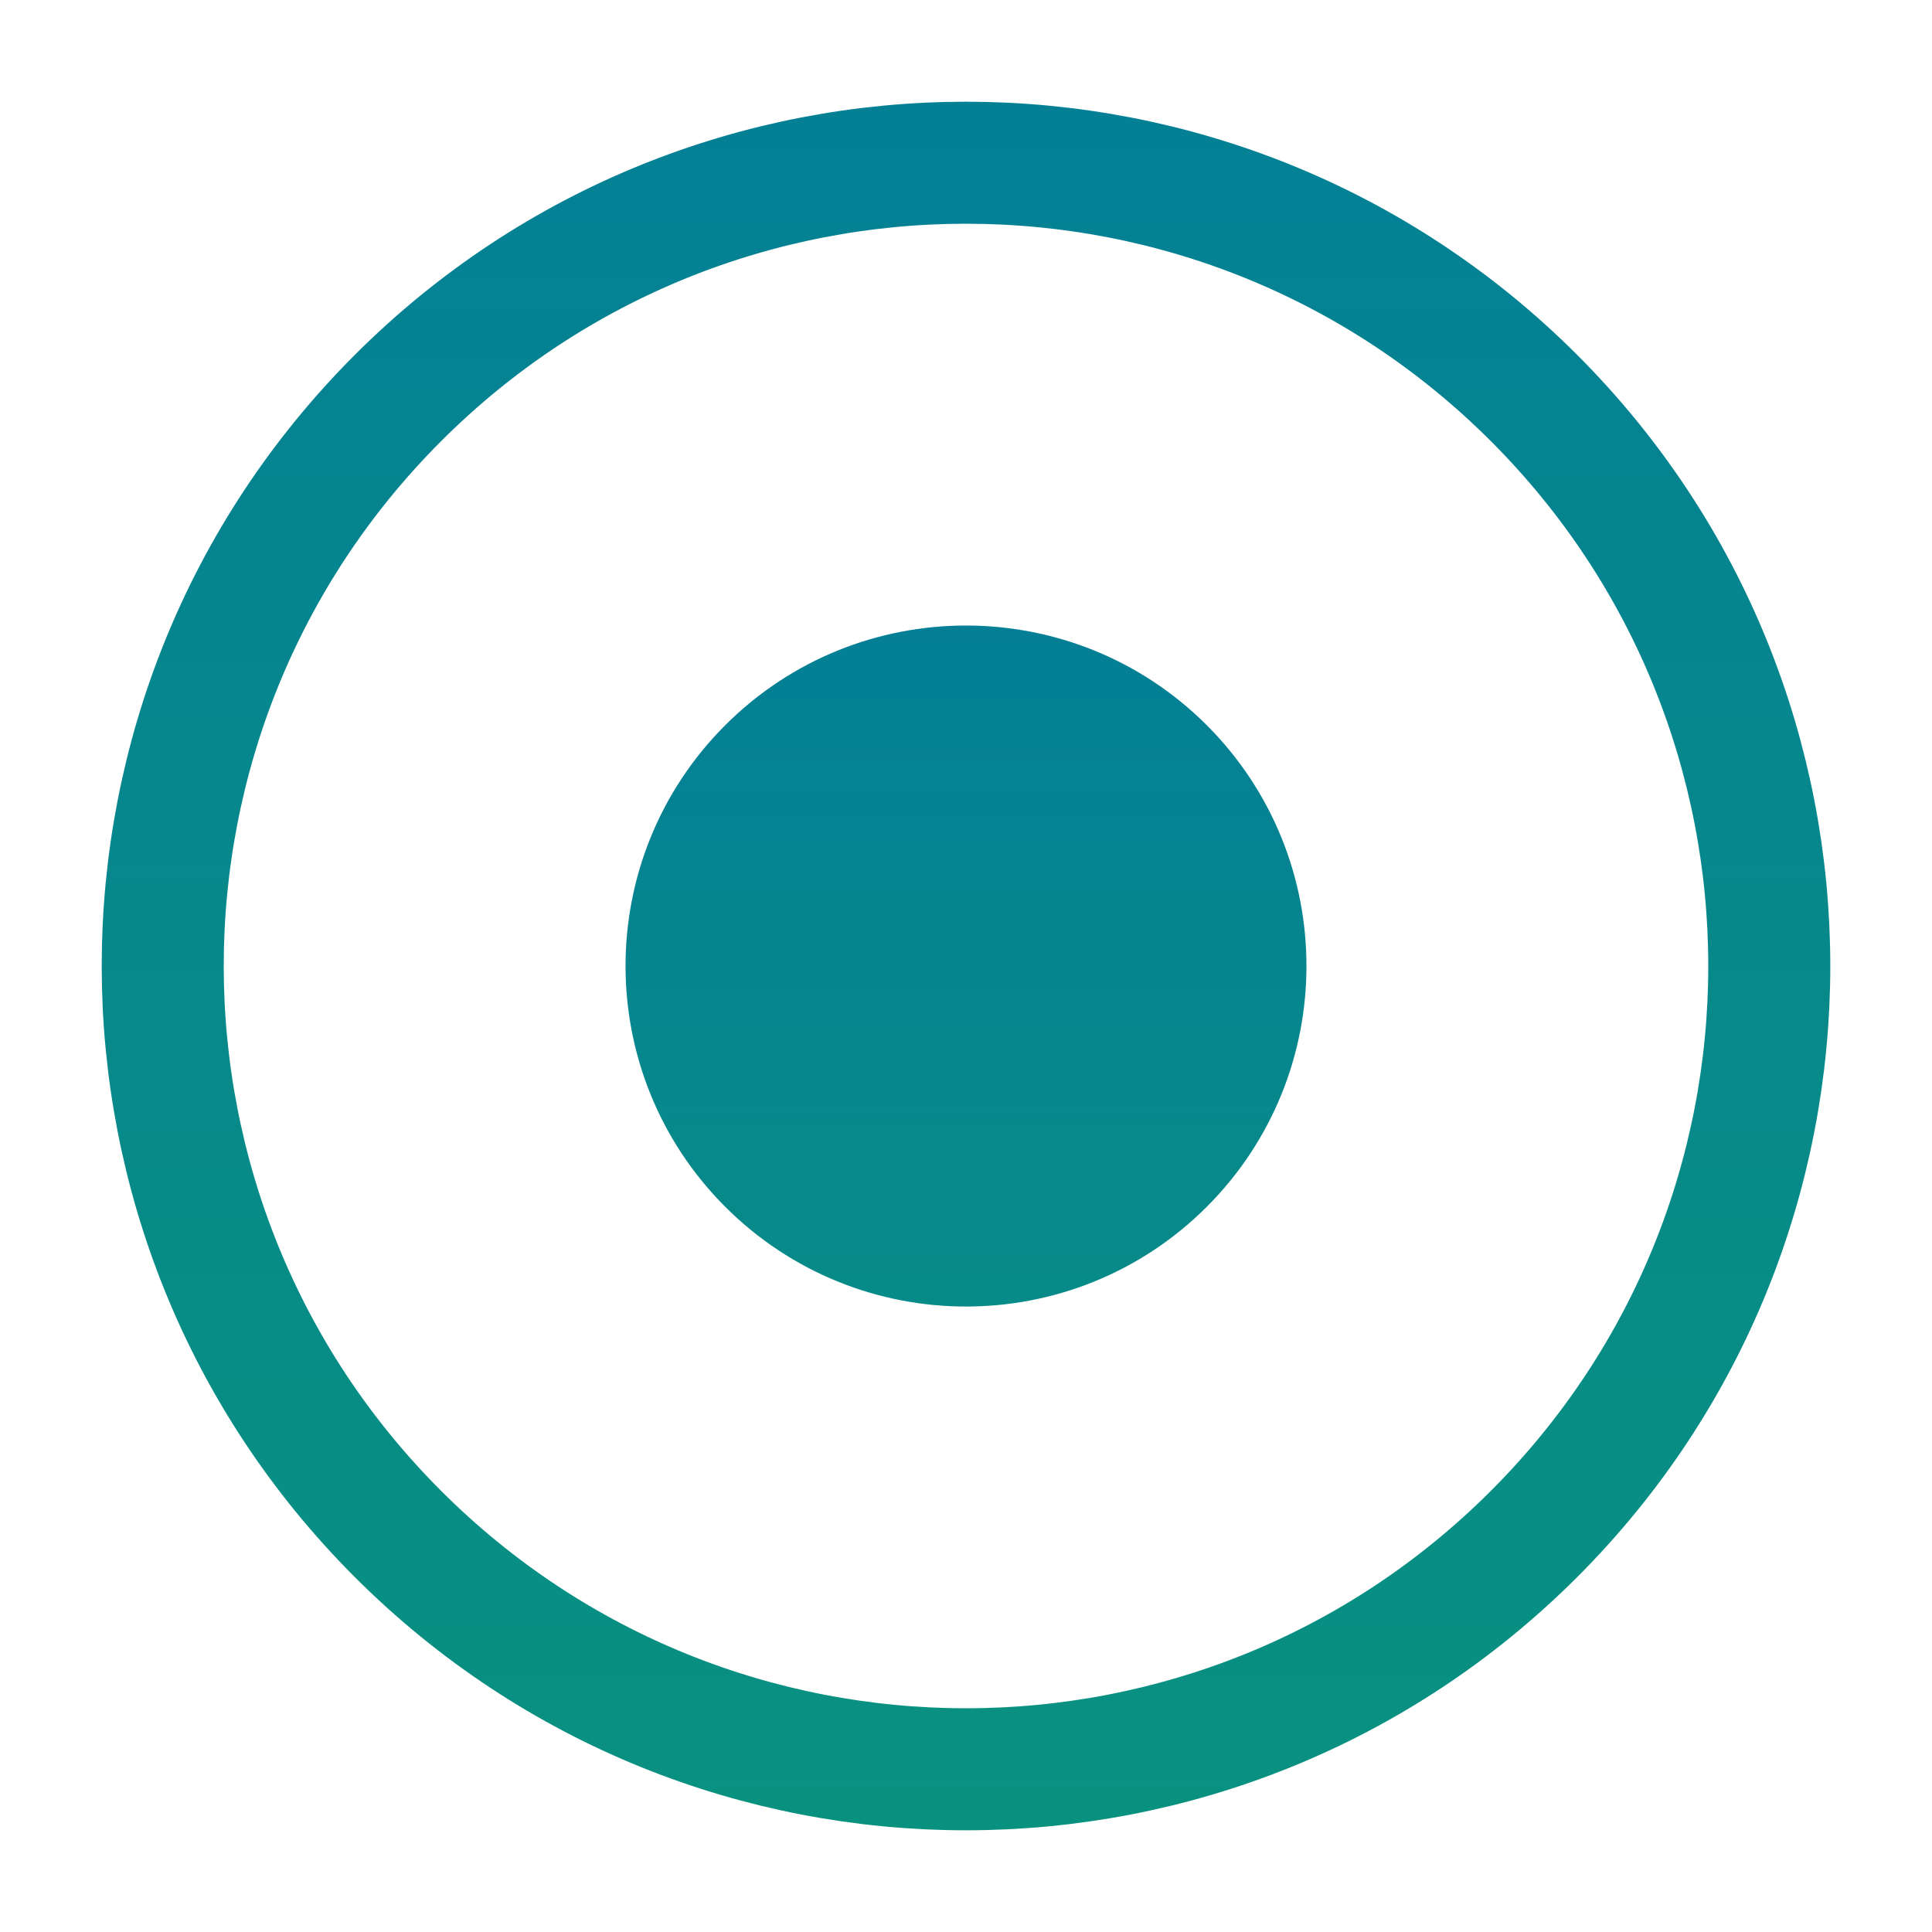
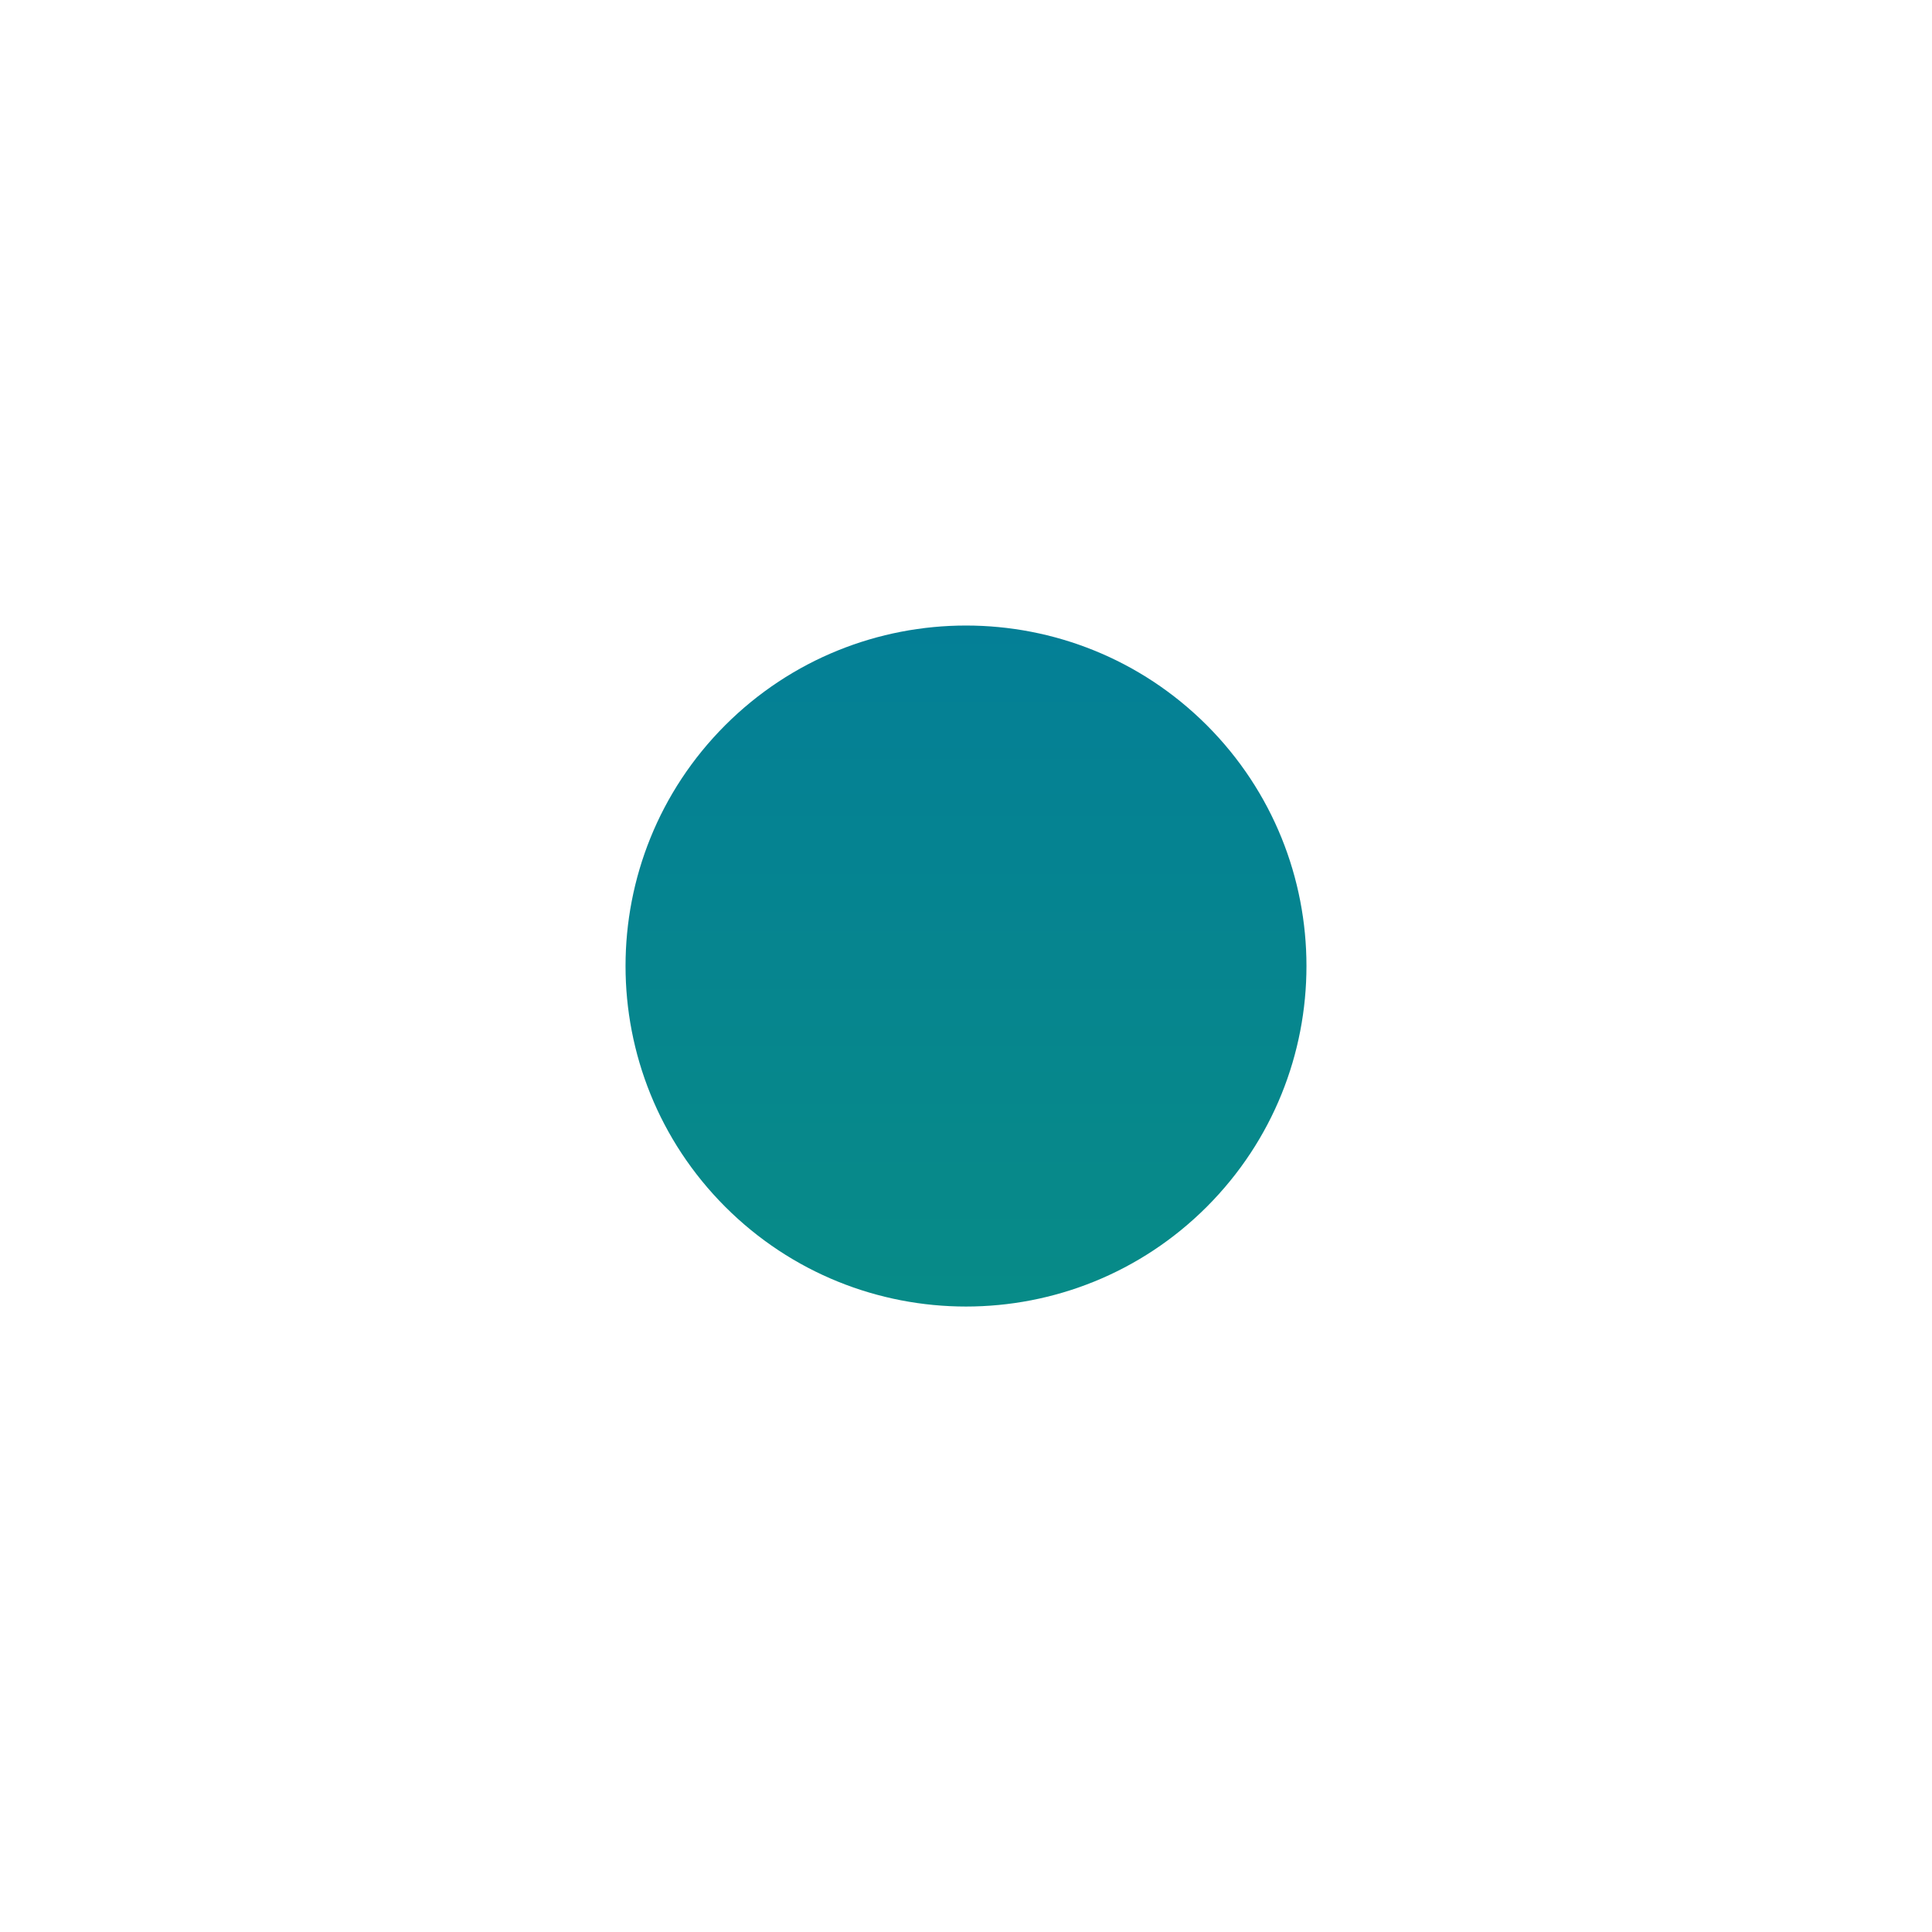
<svg xmlns="http://www.w3.org/2000/svg" width="19" height="19" viewBox="0 0 19 19" fill="none">
-   <path d="M15.086 15.086C18.171 12.001 18.171 6.999 15.086 3.914C15.086 3.914 15.086 3.914 15.086 3.914C12.001 0.829 6.999 0.829 3.914 3.914C0.829 6.999 0.829 12.001 3.914 15.086C6.999 18.171 12.001 18.171 15.086 15.086Z" stroke="url(#paint0_linear)" stroke-width="1.2" />
  <path fill-rule="evenodd" clip-rule="evenodd" d="M11.868 11.868C13.175 10.56 13.175 8.44 11.868 7.132C10.56 5.825 8.44 5.825 7.132 7.132C5.825 8.44 5.825 10.56 7.132 11.868C8.44 13.176 10.56 13.176 11.868 11.868Z" fill="url(#paint1_linear)" />
  <defs>
    <linearGradient id="paint0_linear" x1="9.5" y1="18" x2="9.5" y2="1" gradientUnits="userSpaceOnUse">
      <stop stop-color="#099180" />
      <stop offset="1" stop-color="#048095" />
    </linearGradient>
    <linearGradient id="paint1_linear" x1="9.5" y1="16.223" x2="9.5" y2="-2.425" gradientUnits="userSpaceOnUse">
      <stop stop-color="#099180" />
      <stop offset="1" stop-color="#0070A9" />
    </linearGradient>
  </defs>
</svg>